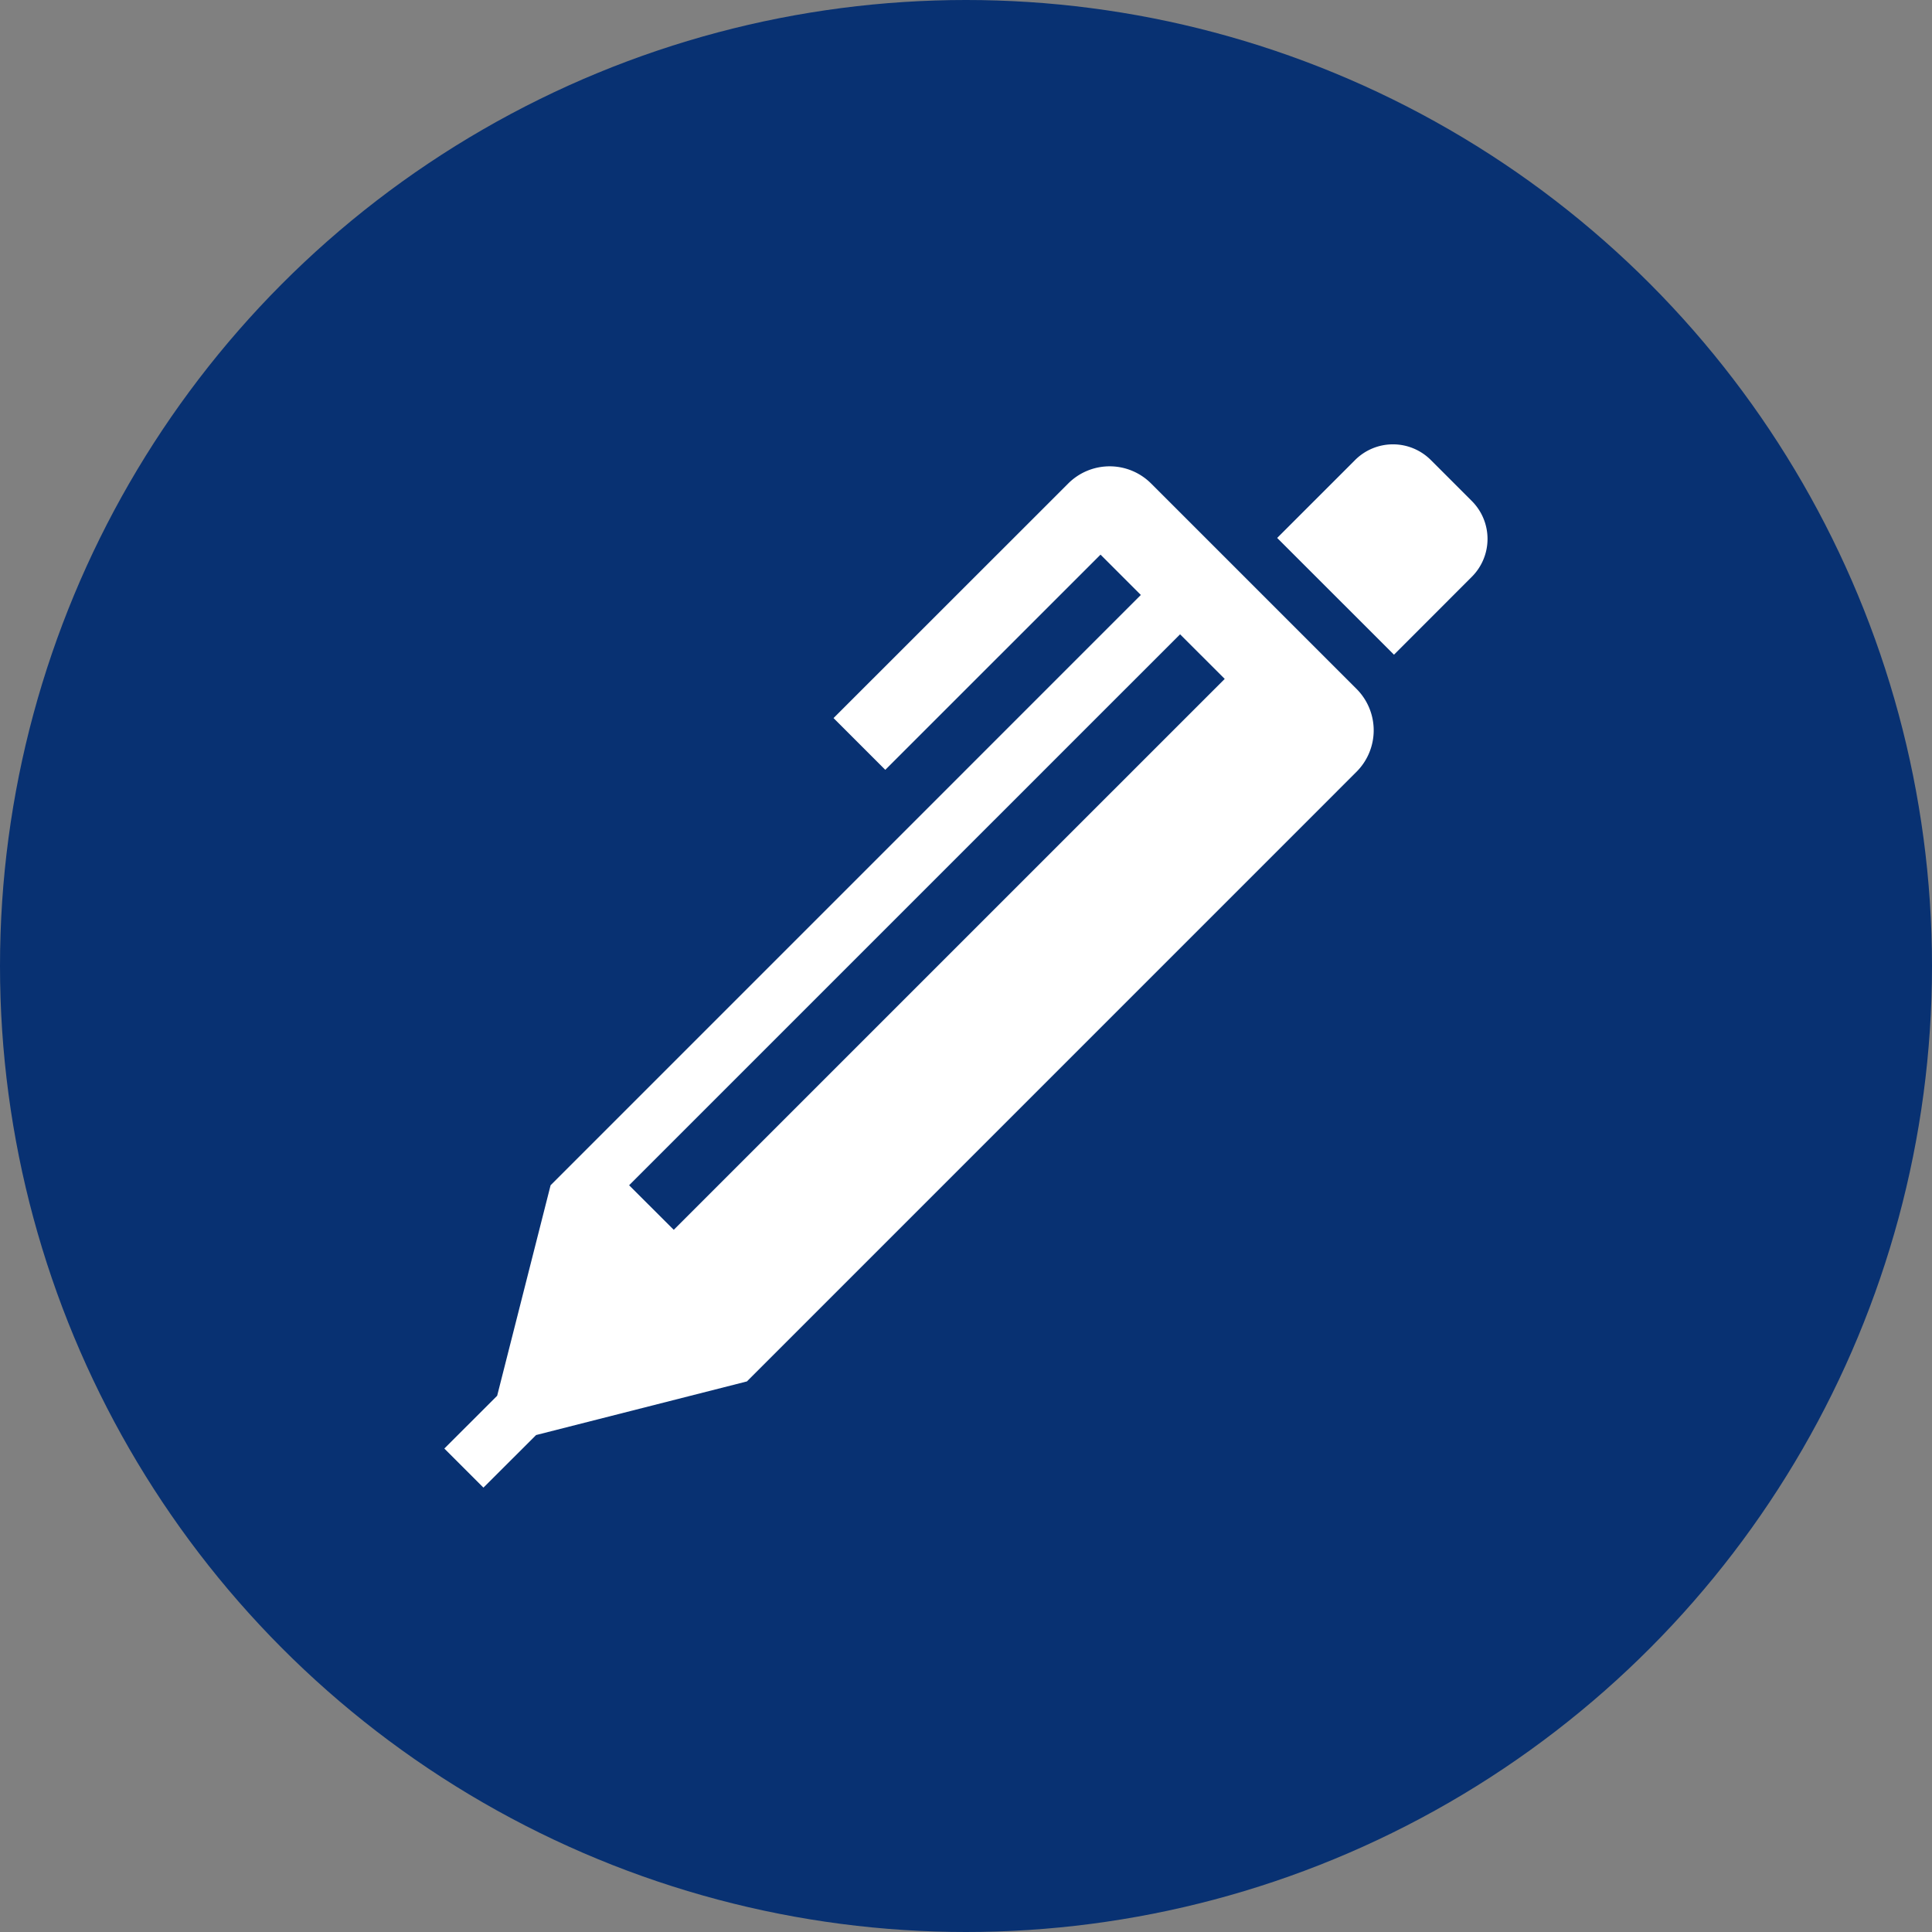
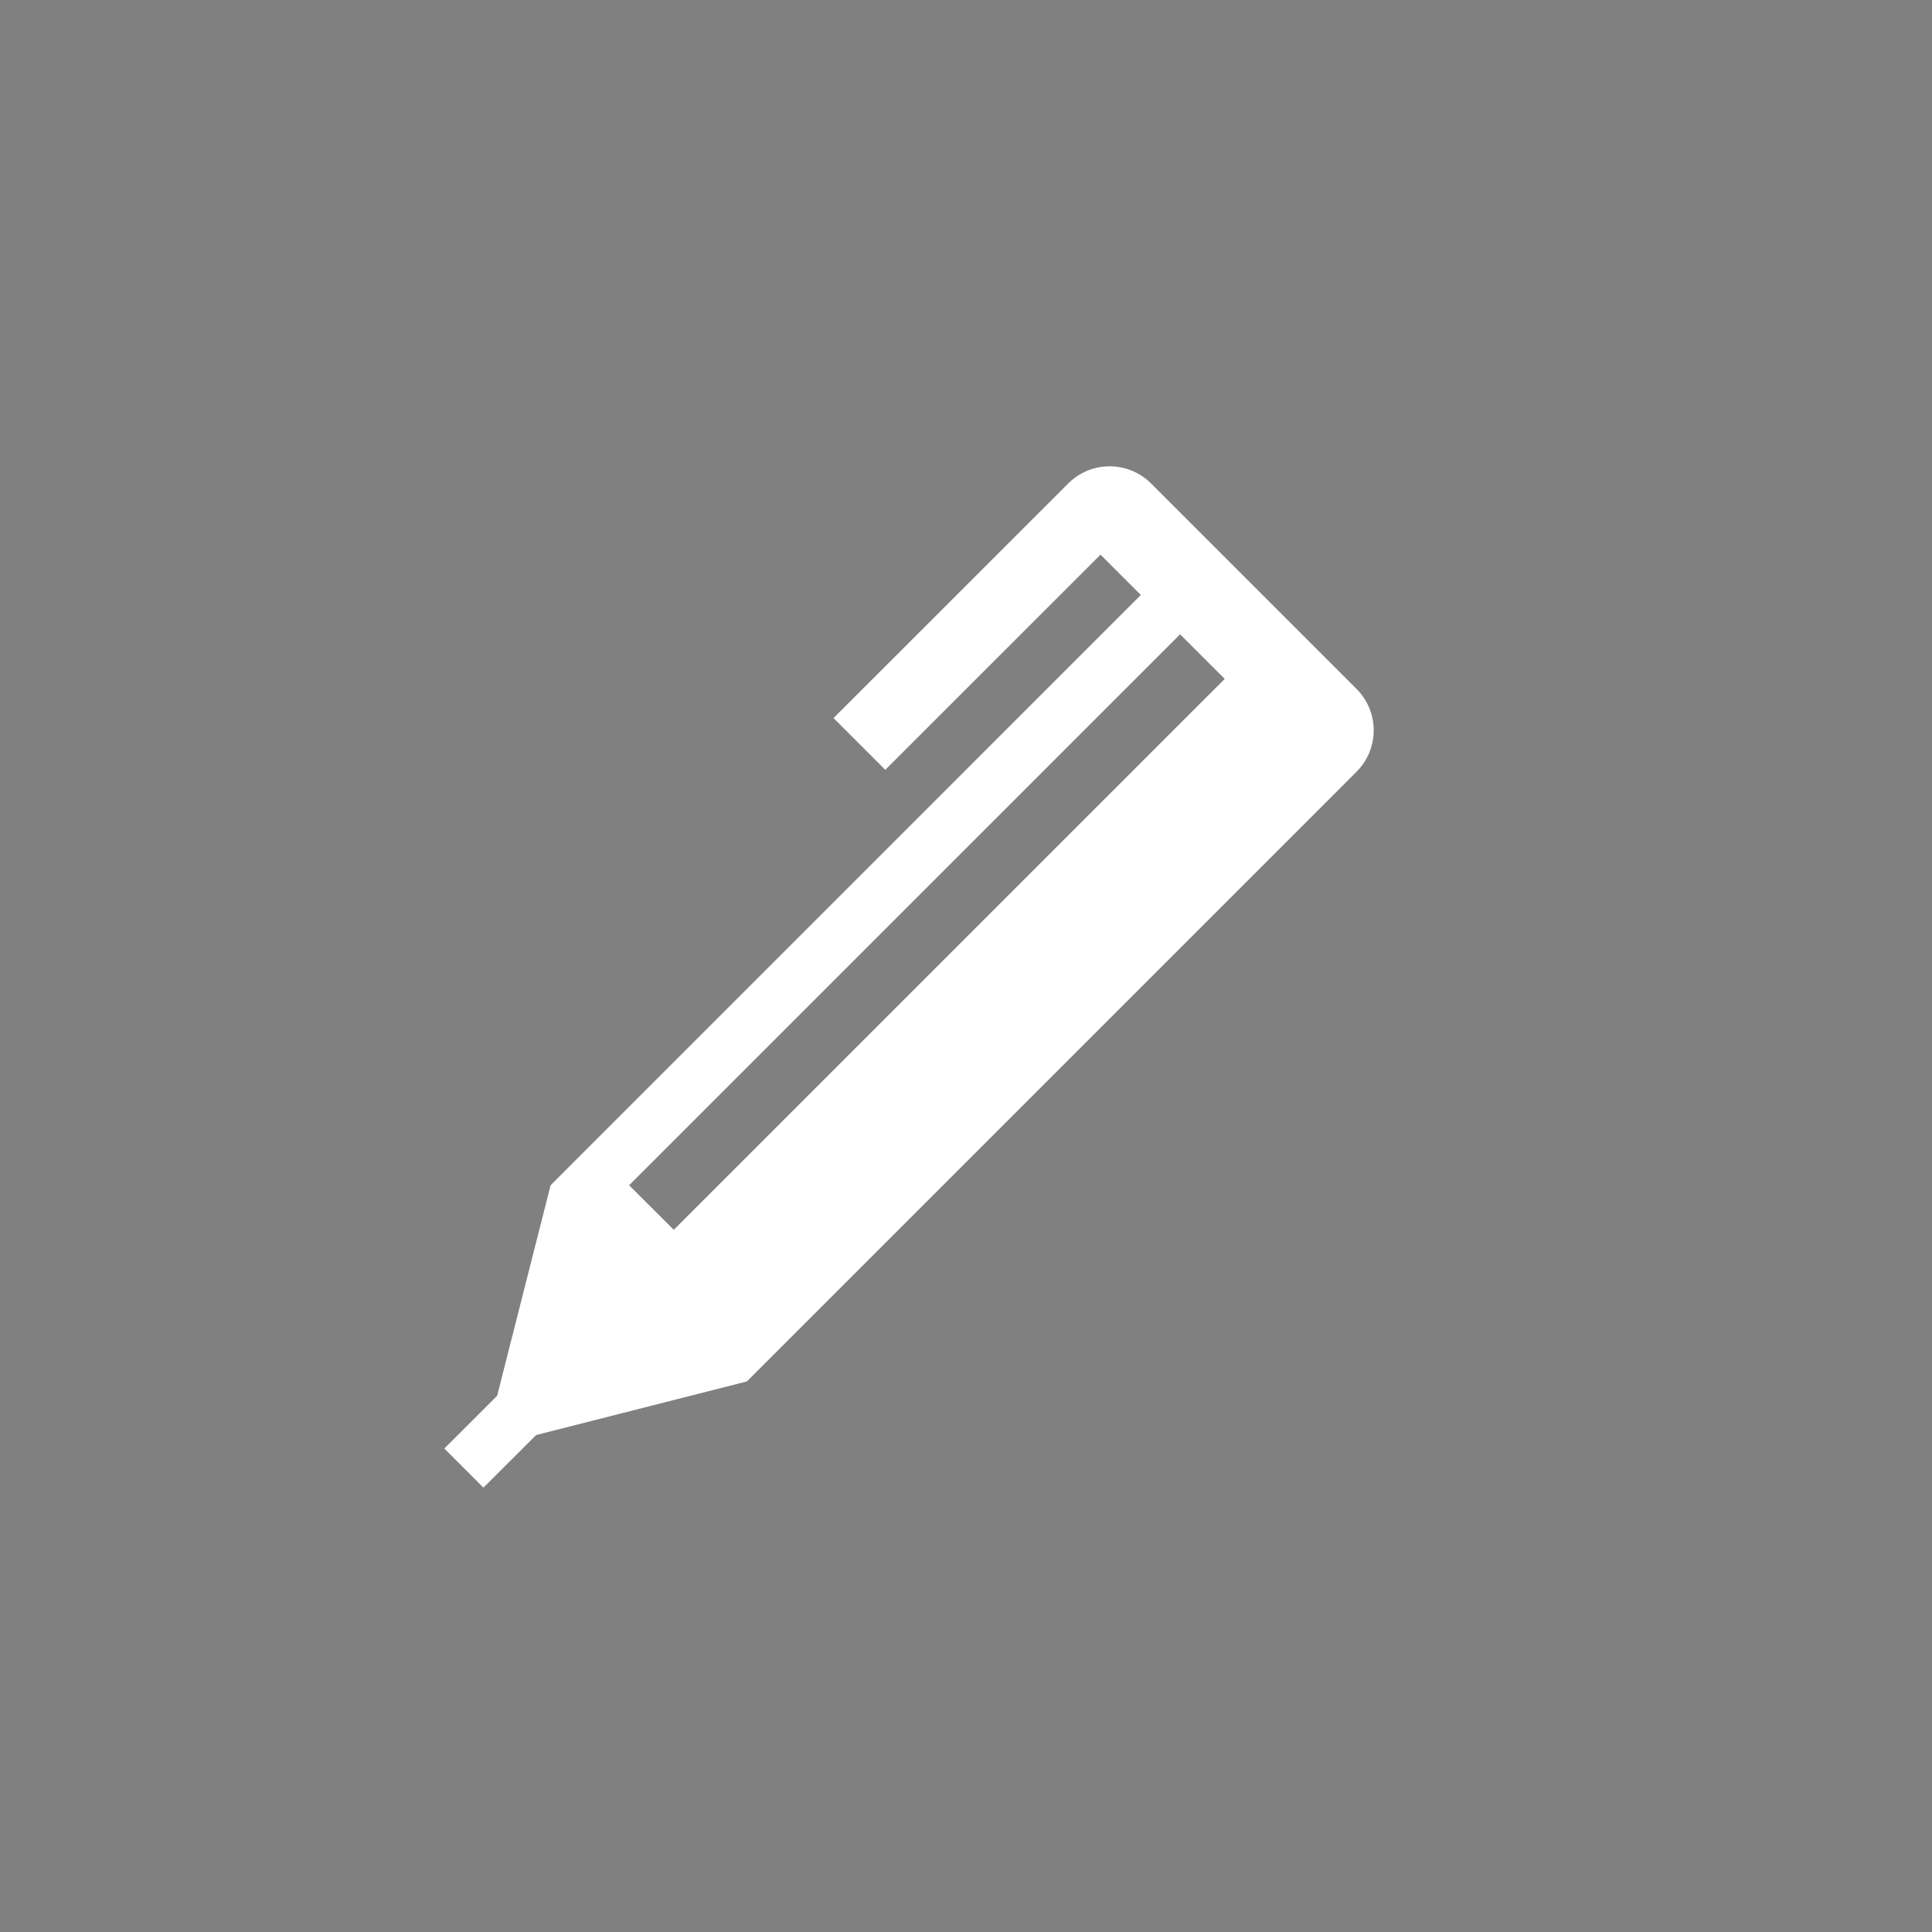
<svg xmlns="http://www.w3.org/2000/svg" width="80" height="80" viewBox="0 0 80 80">
  <rect x="0" y="0" width="80" height="80" fill="#808080" stroke="none" />
  <g id="recommend_icon_3" transform="translate(-903 -1646)">
-     <circle id="Ellipse_14" data-name="Ellipse 14" cx="40" cy="40" r="40" transform="translate(903 1646)" fill="#083172" />
    <g id="シャープペンアイコン" transform="translate(921.399 1664.401)">
-       <path id="Path_104" data-name="Path 104" d="M416.677,2.348l-1.7-1.7a2.218,2.218,0,0,0-3.137,0l-3.226,3.226,4.837,4.835,3.224-3.227A2.218,2.218,0,0,0,416.677,2.348Z" transform="translate(-374.128 0)" fill="#fff" />
      <path id="Path_105" data-name="Path 105" d="M29.265,11.486a2.426,2.426,0,0,0-3.431,0L16.116,21.2l2.143,2.143,8.912-8.911,1.67,1.67L4.4,40.545,2.187,49.262,0,51.447l1.619,1.618L3.8,50.888l8.729-2.22L37.772,23.423a2.426,2.426,0,0,0,0-3.431ZM9.5,42.39,7.651,40.545,30.466,17.731l1.848,1.847Z" transform="translate(0 -9.867)" fill="#fff" />
    </g>
  </g>
</svg>